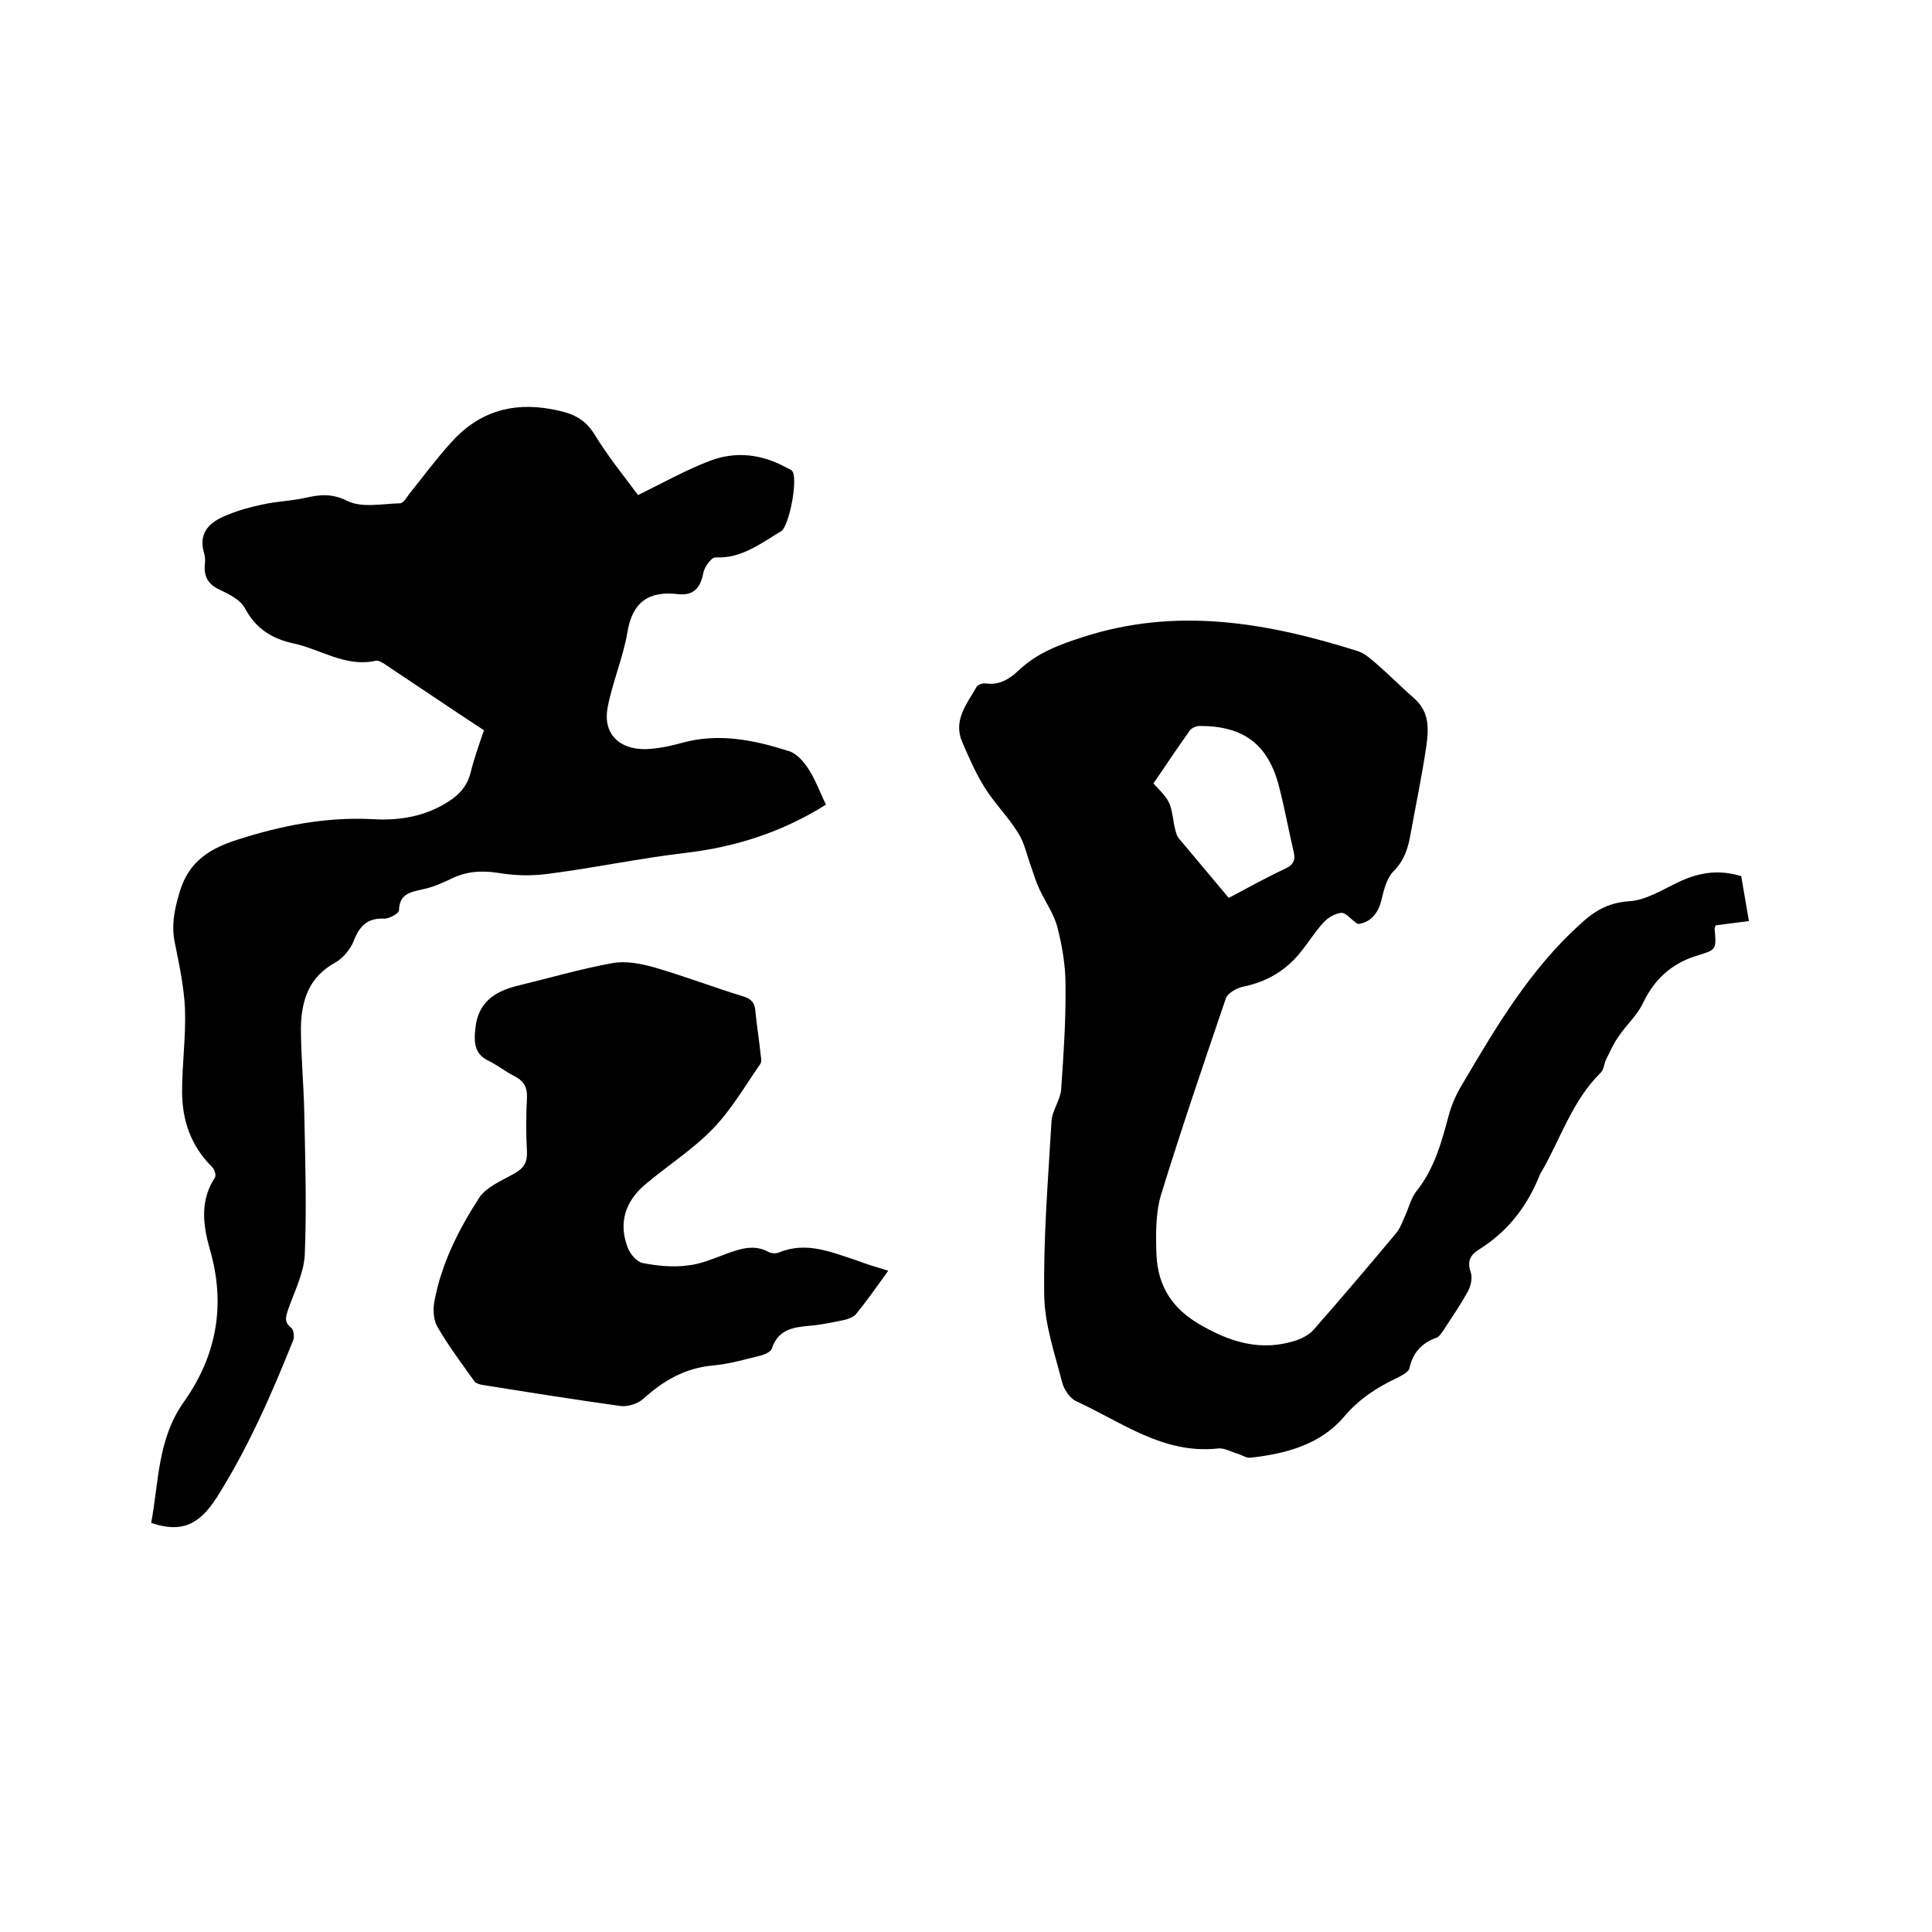
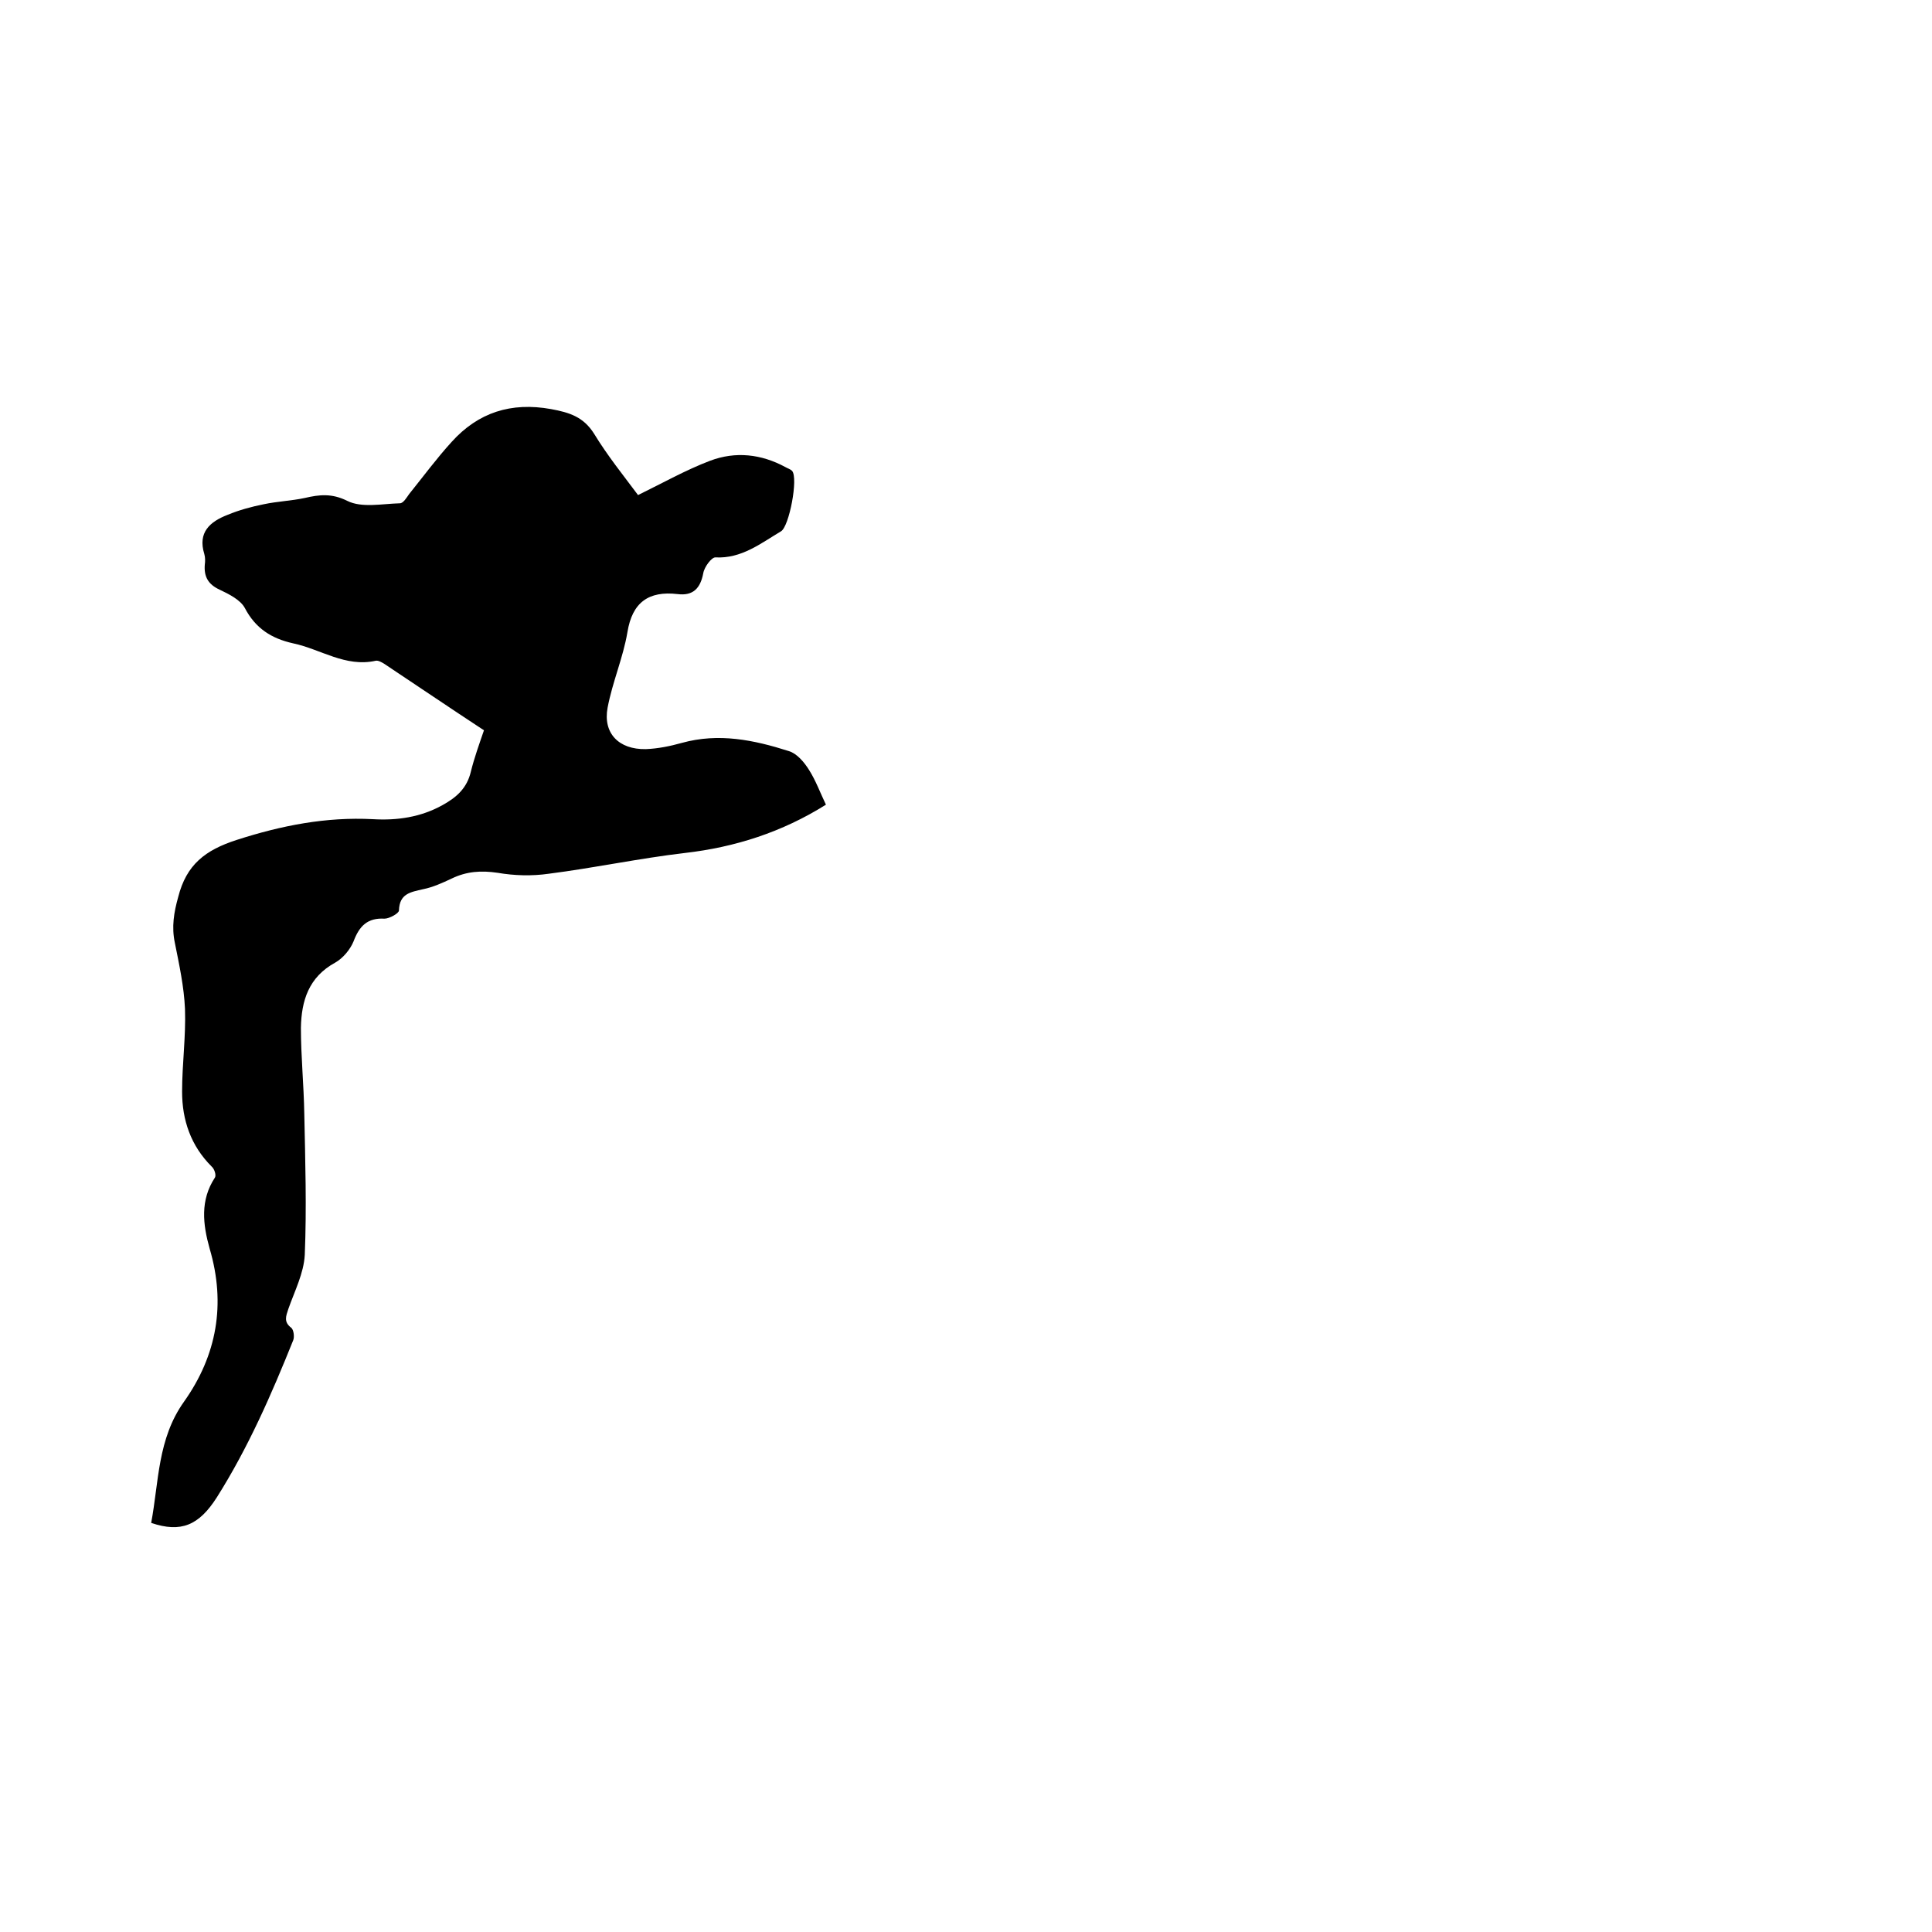
<svg xmlns="http://www.w3.org/2000/svg" enable-background="new 0 0 400 400" viewBox="0 0 400 400">
-   <path d="m281.1 191.3c-1.6-1.1-2.5-2.4-3.4-2.3-1.2.1-2.6.9-3.5 1.8-1.8 1.9-3.2 4.2-4.9 6.3-3.1 3.9-7.1 6.2-12 7.2-1.3.3-3.1 1.3-3.5 2.4-4.6 13.5-9.2 27-13.4 40.6-1.1 3.6-1.1 7.7-1 11.6.1 6.3 2.4 11.2 8.3 14.9 6.8 4.1 13.4 6.2 21 3.6 1.1-.4 2.3-1.1 3.1-1.9 5.8-6.6 11.5-13.3 17.1-20 .8-.9 1.3-2.1 1.8-3.3.9-1.8 1.3-3.9 2.5-5.5 3.7-4.6 5.2-10 6.7-15.6.6-2.3 1.6-4.6 2.9-6.7 7-11.9 14-23.7 24.4-33.1 2.8-2.6 5.7-4.4 10-4.7 3.7-.2 7.3-2.6 10.8-4.2 4-1.8 8-2.4 12.5-1 .5 2.9 1 5.9 1.6 9.3-2.5.3-4.7.6-6.9.9-.1.3-.2.5-.2.7.4 4.6.3 4.3-4.1 5.7-4.9 1.6-8.4 4.8-10.7 9.6-1.2 2.6-3.5 4.6-5.1 7-1 1.4-1.7 3-2.5 4.6-.5.9-.5 2.2-1.2 2.9-5.9 5.8-8.3 13.7-12.3 20.6-.1.1-.1.2-.2.3-2.6 6.6-6.6 11.9-12.7 15.7-1.8 1.1-2.5 2.5-1.7 4.7.4 1.2 0 2.9-.6 4-1.5 2.7-3.2 5.2-4.9 7.8-.5.7-1 1.6-1.7 1.8-3 1.1-4.8 3.1-5.5 6.3-.2.8-1.6 1.5-2.6 2-4.2 2-7.9 4.4-11 8.1-4.9 5.7-12 7.6-19.3 8.4-.7.1-1.6-.4-2.3-.7-1.5-.4-3.1-1.4-4.5-1.2-11.3 1.2-19.9-5.5-29.3-9.8-1.3-.6-2.5-2.4-2.9-3.9-1.5-5.9-3.6-11.9-3.7-17.9-.2-12 .8-24.1 1.5-36.1.1-2.2 1.8-4.4 2-6.6.5-7.2 1-14.5.9-21.8 0-4-.7-8-1.7-11.9-.7-2.7-2.5-5.2-3.7-7.8-.7-1.5-1.2-3.1-1.7-4.6-.9-2.4-1.4-5.1-2.8-7.2-2-3.2-4.8-6-6.8-9.2-1.9-3-3.3-6.3-4.7-9.5-1.9-4.5 1-7.9 3-11.4.3-.5 1.3-.8 1.9-.7 2.8.4 4.9-.9 6.8-2.7 3.8-3.6 8.3-5.3 13.3-6.9 19.4-6.3 38.2-3 56.9 2.9 1.6.5 3 1.9 4.3 3 2.5 2.2 4.9 4.6 7.4 6.8 3.2 2.8 3 6.4 2.5 9.9-.9 6.2-2.2 12.3-3.3 18.4-.5 2.8-1.3 5.3-3.5 7.5-1.4 1.4-2 3.9-2.5 6-.8 3.2-2.7 4.7-4.9 4.9zm-26.7-5.4c4-2.1 7.7-4.2 11.6-6 1.8-.8 2.3-1.9 1.8-3.7-1-4.3-1.8-8.7-2.9-13-2.2-9-7.3-12.9-16.5-12.9-.7 0-1.7.4-2.1 1-2.6 3.6-5 7.3-7.5 10.9 3.5 3.7 3.5 3.7 4.3 8.6.2.9.4 2 .9 2.7 3.5 4.2 6.9 8.2 10.4 12.4z" />
  <path d="m100.2 151.2c-7-4.6-13.8-9.2-20.7-13.8-.5-.3-1.2-.7-1.7-.6-6.3 1.4-11.4-2.4-17.1-3.6-4.5-1-7.8-3.1-10-7.3-.9-1.7-3.3-2.9-5.2-3.8-2.4-1.1-3.3-2.7-3.1-5.2.1-.7.1-1.5-.1-2.2-1.4-4.5 1.2-6.7 4.8-8.1 2.4-1 5-1.7 7.5-2.2 2.8-.6 5.7-.7 8.5-1.3 3-.7 5.6-1 8.8.6 3 1.5 7.2.6 10.9.5.7 0 1.4-1.2 1.9-1.9 2.9-3.6 5.7-7.4 8.8-10.8 5.5-6.1 12.3-8.3 20.6-6.8 3.8.7 6.7 1.6 8.9 5.1 2.8 4.6 6.2 8.8 9.1 12.7 5.1-2.5 9.9-5.2 14.9-7.1 5.3-2 10.6-1.4 15.6 1.3.5.3 1 .4 1.4.8 1.3 1.5-.6 11.5-2.3 12.5-4.2 2.5-8.2 5.7-13.6 5.4-.8 0-2.3 2-2.5 3.3-.6 3.1-2.1 4.7-5.3 4.3-6-.7-9.4 1.7-10.4 7.9-.9 5.3-3.1 10.3-4.1 15.6s2.3 8.7 7.9 8.6c2.5-.1 5-.6 7.5-1.3 7.6-2.1 14.9-.6 22.1 1.7 1.7.5 3.2 2.3 4.2 3.9 1.4 2.2 2.3 4.7 3.5 7.2-9.1 5.7-18.8 8.8-29.2 10-9.4 1.1-18.8 3.1-28.2 4.3-3.5.5-7.1.4-10.6-.2-3.4-.5-6.4-.3-9.5 1.2-1.9.9-3.9 1.8-5.9 2.2-2.6.6-4.9.9-5 4.4 0 .6-2 1.7-3 1.7-3.5-.2-5.2 1.5-6.4 4.7-.7 1.7-2.2 3.5-3.8 4.4-5.5 3-7 7.9-7.1 13.5 0 5.9.6 11.8.7 17.8.2 9.7.5 19.5.1 29.2-.2 3.8-2.1 7.5-3.4 11.2-.5 1.5-1 2.7.6 3.9.5.4.7 1.9.4 2.6-4.5 11.2-9.3 22.2-15.8 32.5-3.7 5.8-7.4 7.4-13.6 5.3 1.6-8.5 1.3-17.4 6.8-25.1 6.8-9.6 8.7-20.2 5.3-31.7-1.4-5-2-10 1.1-14.7.3-.5-.1-1.8-.7-2.3-4.3-4.3-6.1-9.6-6.1-15.5 0-5.7.8-11.4.6-17.1-.2-4.6-1.2-9.2-2.1-13.7-.7-3.3-.2-6.3.7-9.5 1.7-6.7 5.6-9.7 12.1-11.8 9.3-3 18.5-4.8 28.2-4.3 5 .3 9.9-.4 14.4-2.9 2.9-1.6 5.1-3.5 5.9-7 .7-2.8 1.7-5.6 2.7-8.5z" />
-   <path d="m183.9 263.1c-2.4 3.3-4.4 6.2-6.7 9-.5.6-1.6 1-2.5 1.2-2.4.5-4.8 1-7.2 1.2-3.4.3-6.4.8-7.7 4.7-.2.7-1.6 1.3-2.5 1.5-3.2.8-6.4 1.7-9.6 2-5.8.5-10.3 3.1-14.5 6.9-1.1 1-3.2 1.7-4.7 1.5-9.4-1.3-18.8-2.8-28.2-4.3-.7-.1-1.6-.3-2-.7-2.7-3.8-5.5-7.5-7.8-11.5-.8-1.5-.9-3.7-.5-5.5 1.5-7.7 5-14.6 9.2-21.1 1.5-2.3 4.8-3.6 7.4-5.1 1.9-1.1 2.6-2.3 2.5-4.5-.2-3.7-.2-7.4 0-11.1.1-2.3-.7-3.5-2.6-4.5-1.8-.9-3.4-2.2-5.2-3.1-3-1.4-3.2-3.6-2.9-6.6.5-5.5 3.9-7.8 8.7-9 6.6-1.6 13.1-3.5 19.7-4.7 2.8-.5 5.9.1 8.7.9 6.2 1.8 12.2 4.1 18.4 6 1.7.5 2.4 1.4 2.5 3.1.3 3.1.8 6.1 1.1 9.1.1.6.2 1.4-.1 1.8-3.2 4.6-6 9.5-9.9 13.5-4.2 4.3-9.4 7.6-14 11.5-4.1 3.5-5.5 8-3.5 13.1.5 1.3 1.9 2.9 3.1 3.1 3 .6 6.3.9 9.3.5 2.8-.3 5.5-1.5 8.2-2.5 2.8-1 5.6-1.9 8.5-.3.6.3 1.5.4 2.2.1 5.6-2.3 10.7-.1 15.9 1.6 2.1.8 4.1 1.4 6.7 2.2z" />
</svg>